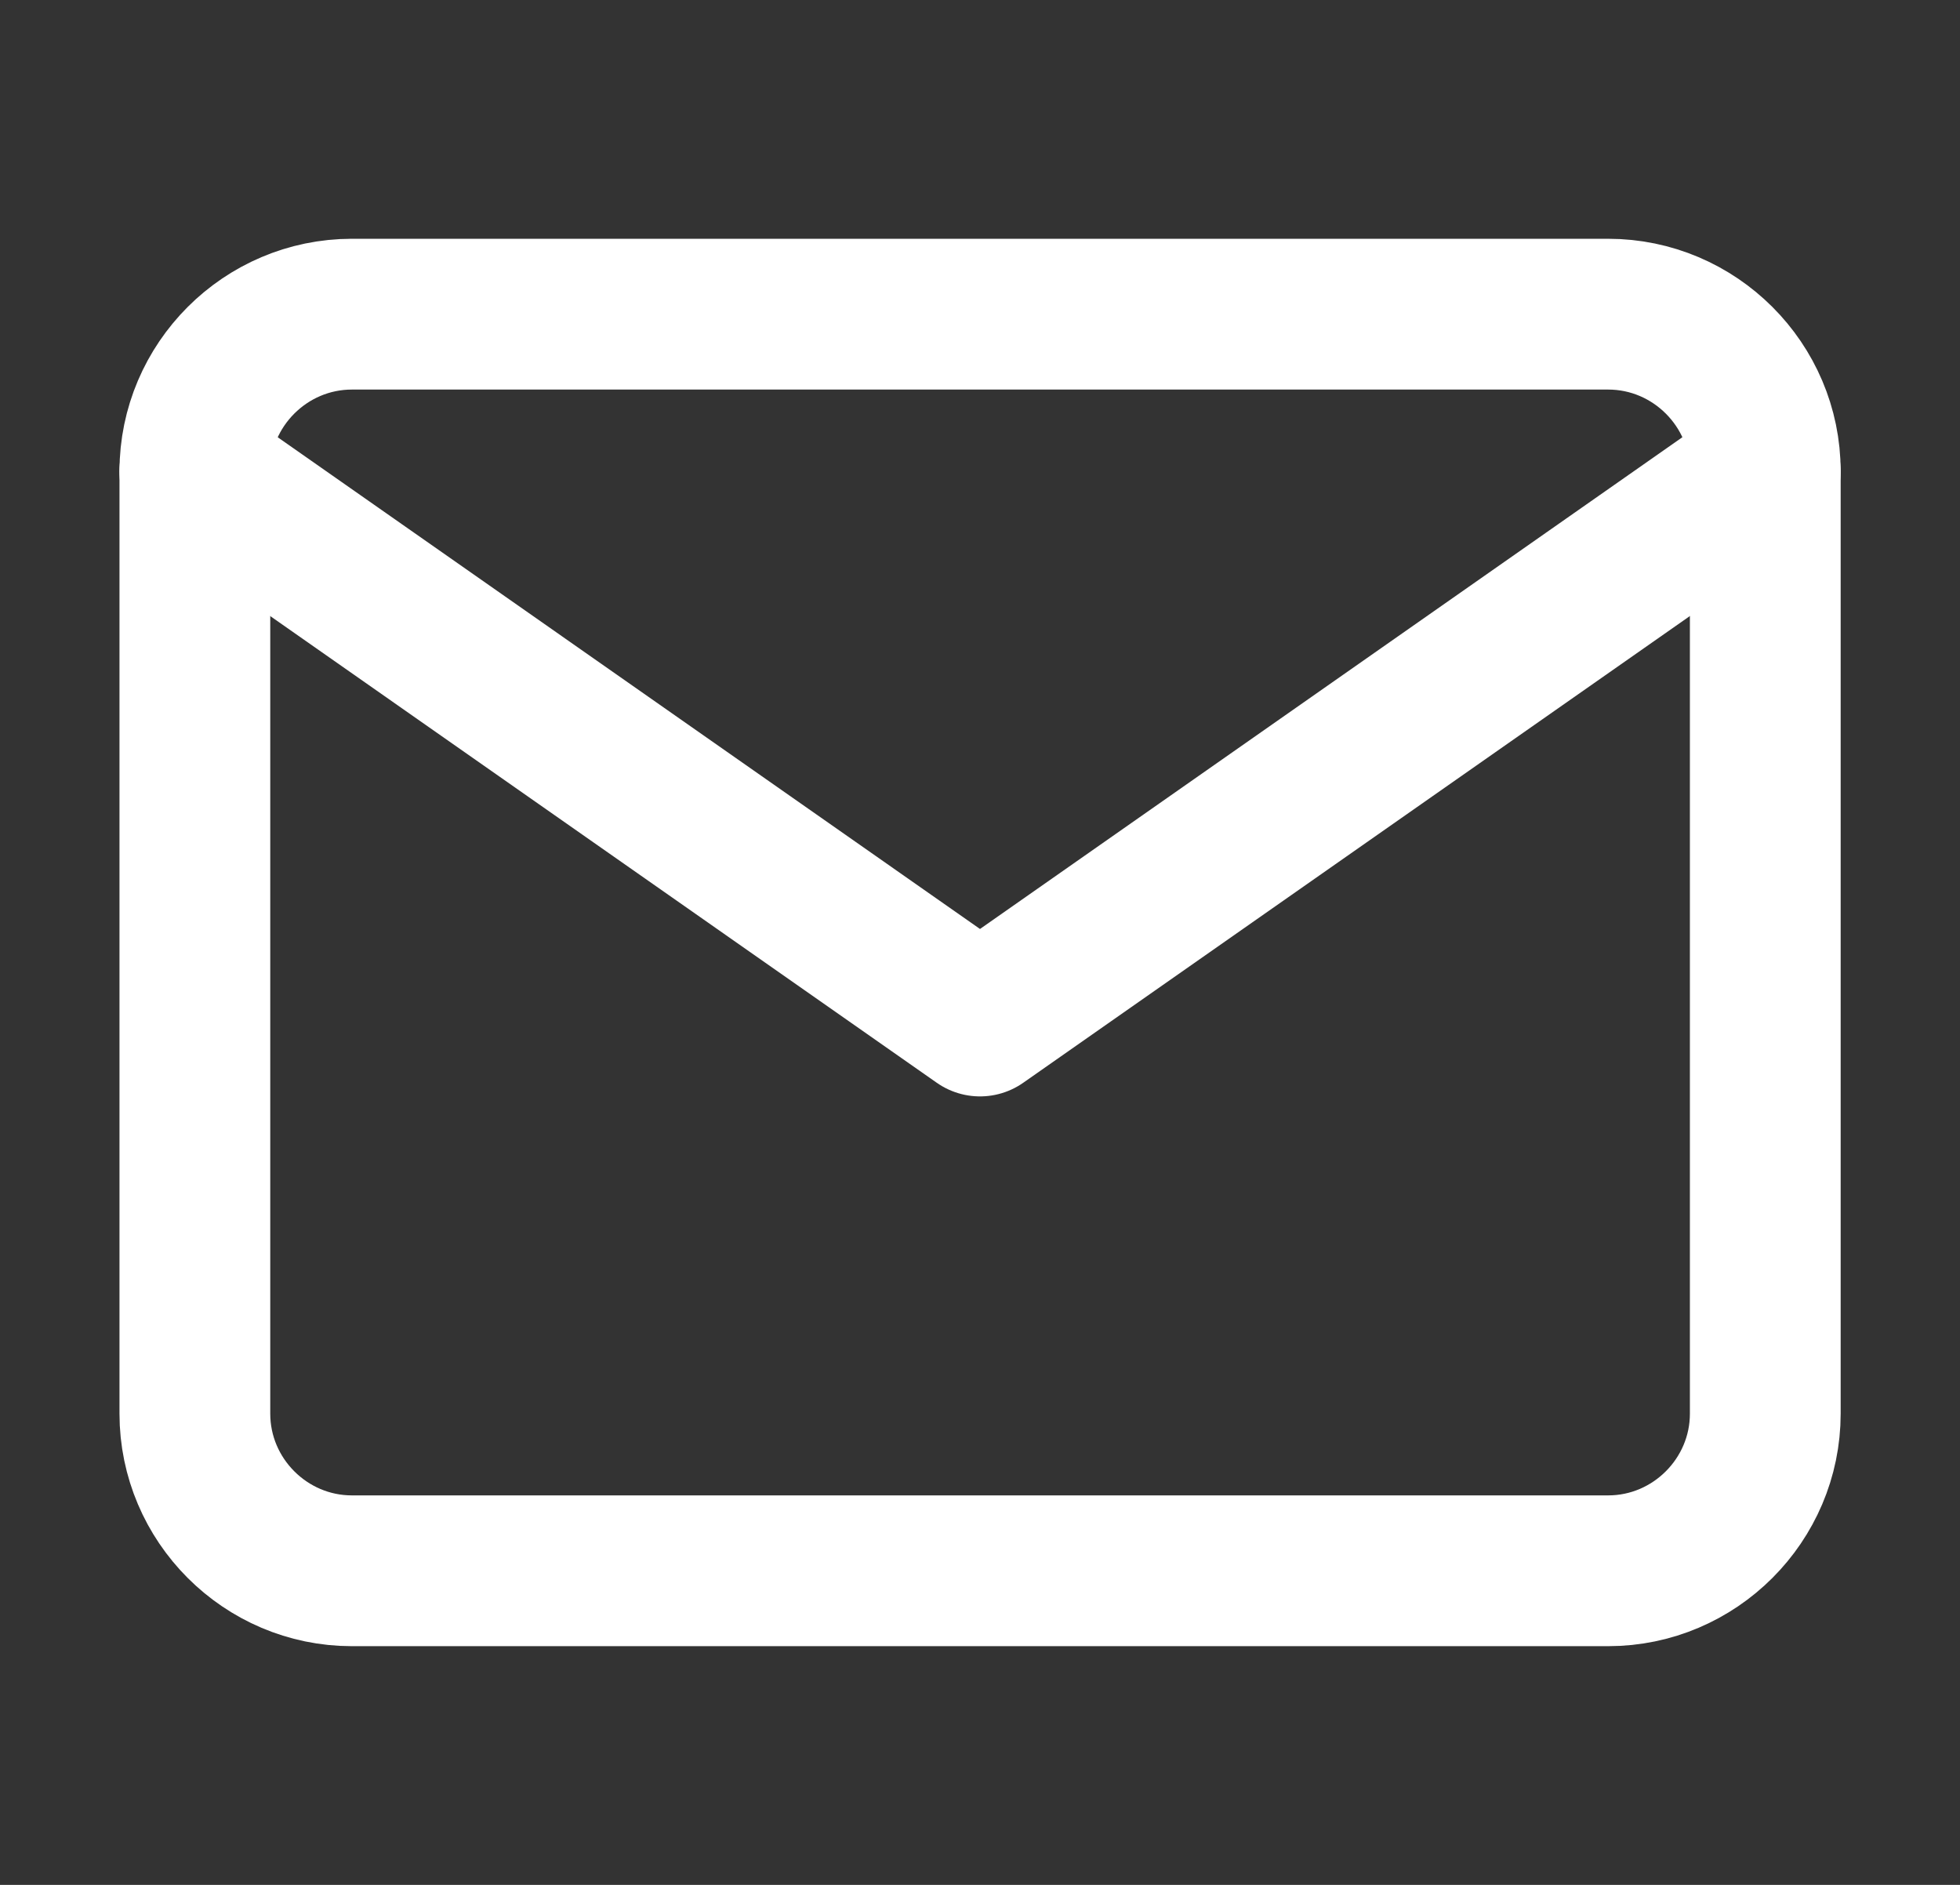
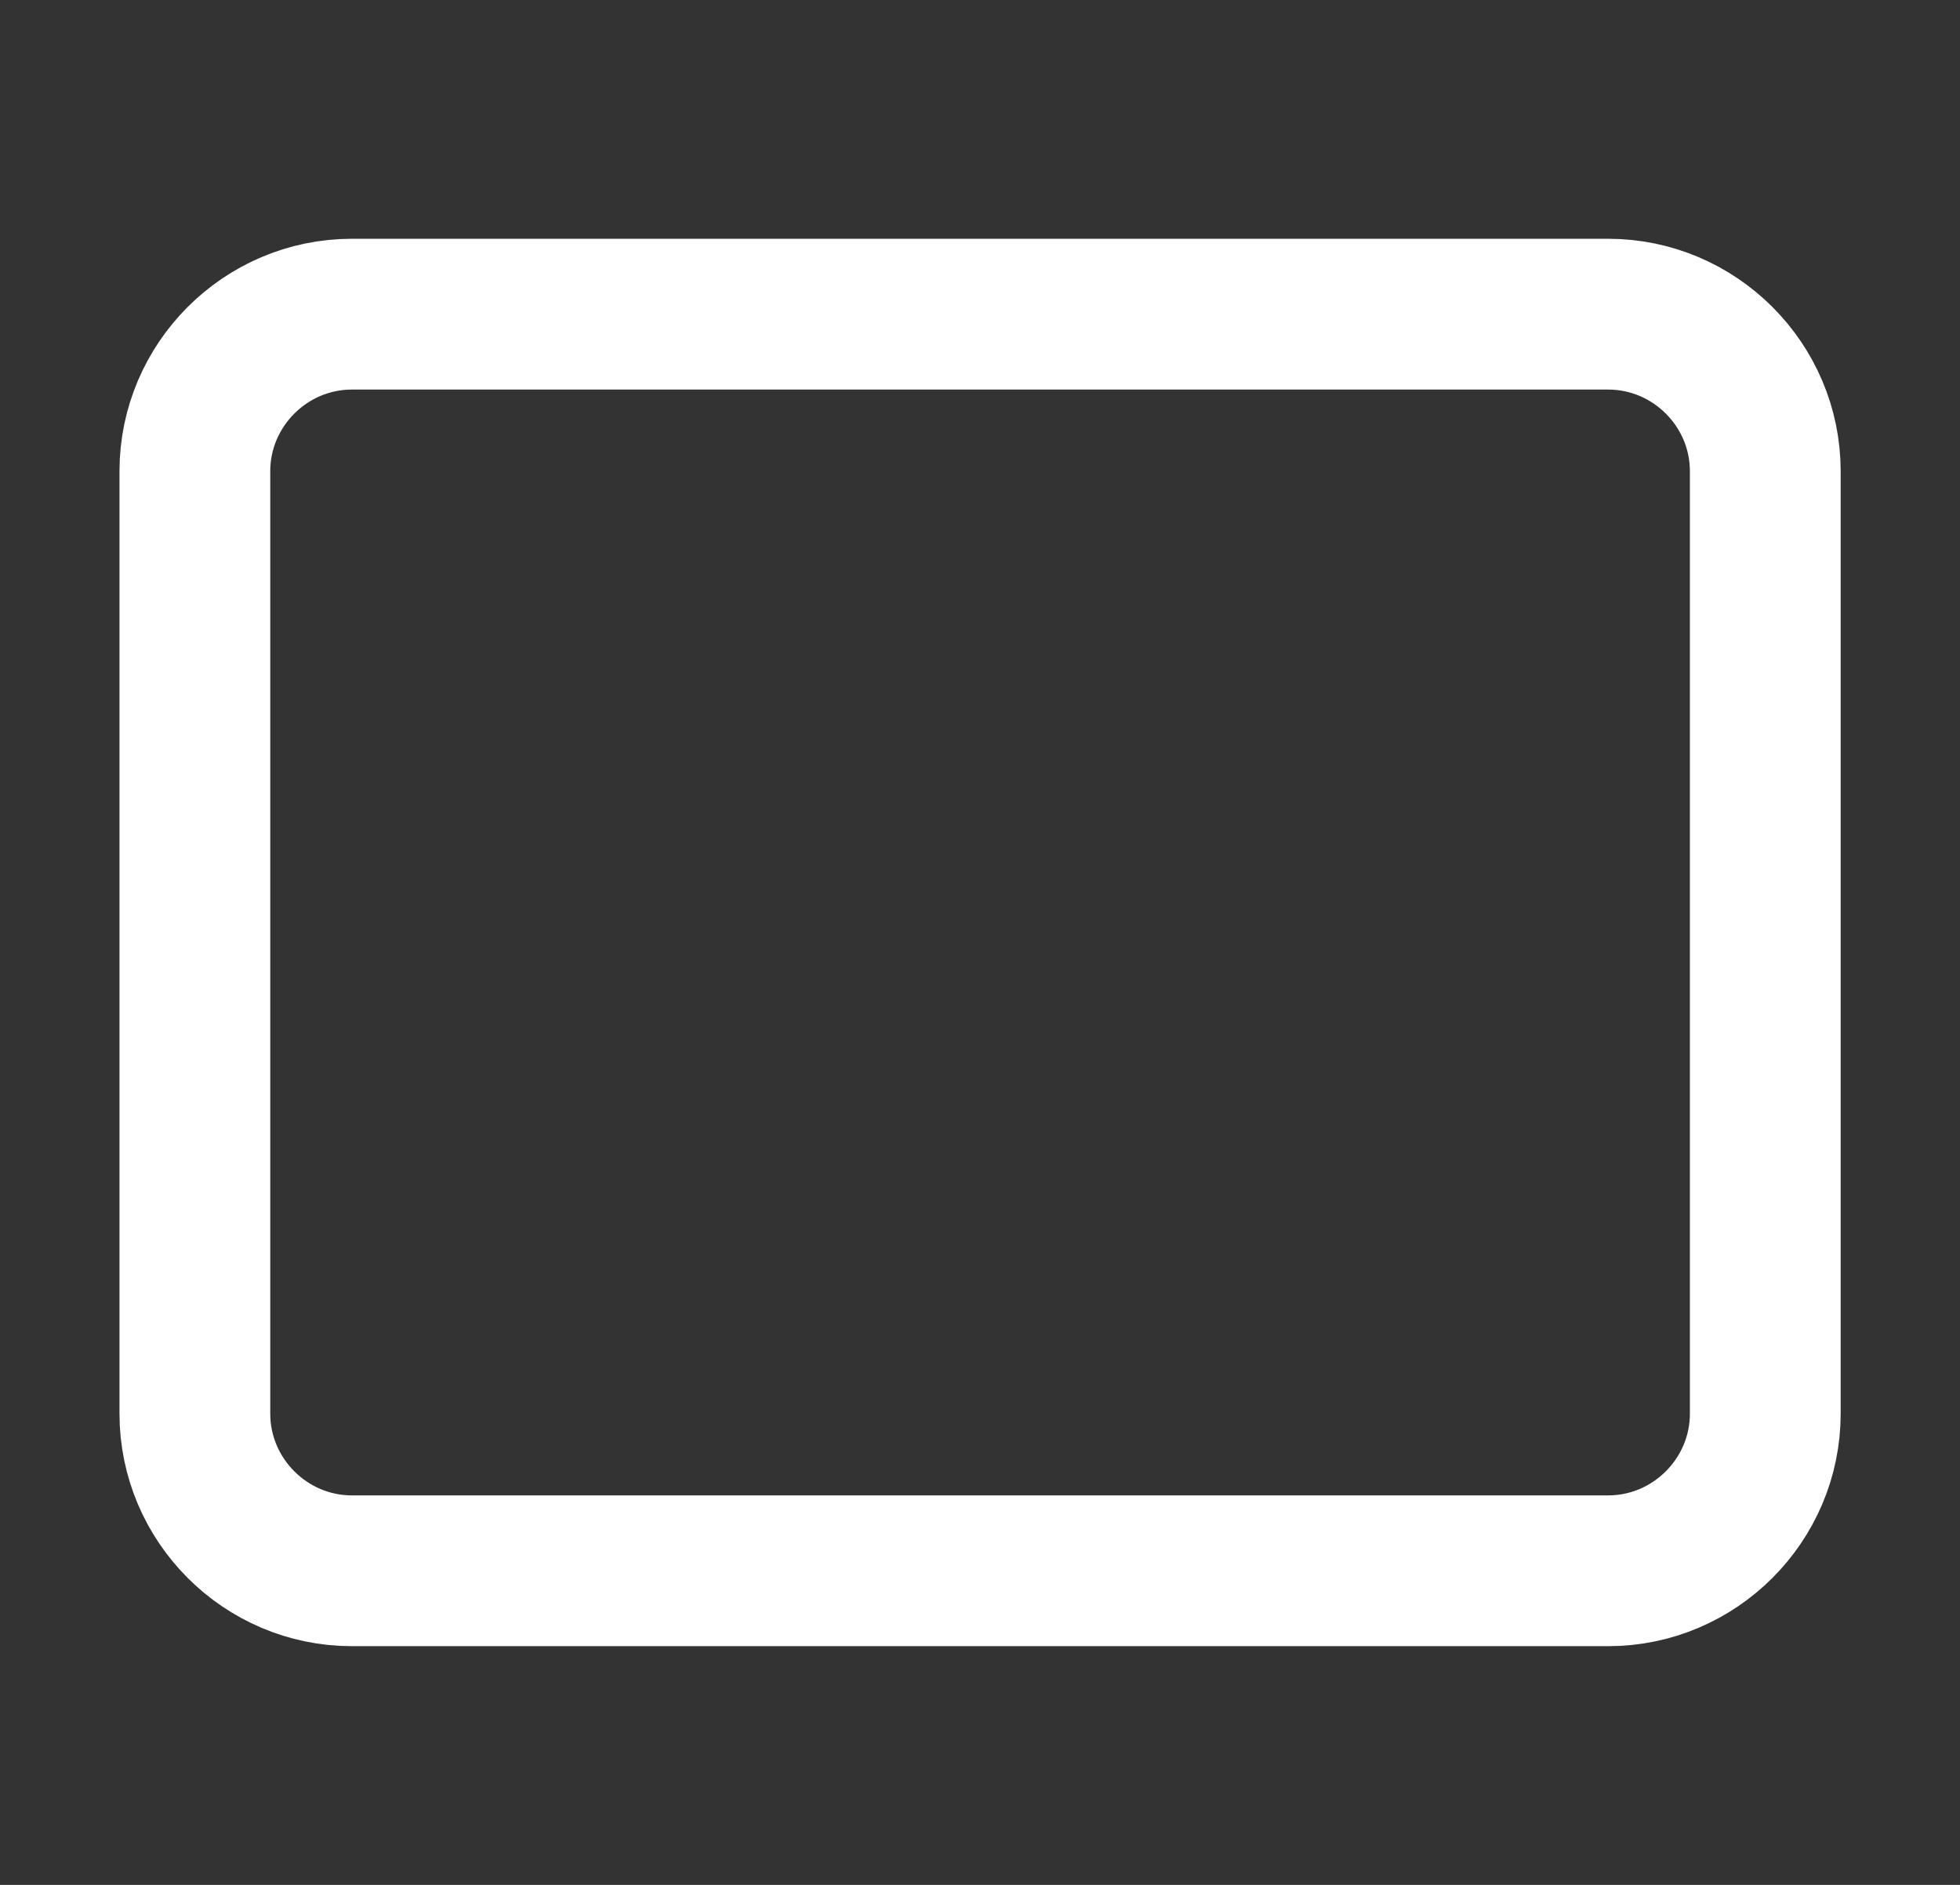
<svg xmlns="http://www.w3.org/2000/svg" width="26" height="25" fill="none" viewBox="0 0 26 25">
  <rect x="0" y="0" width="26" height="25" fill="#333333" stroke="none" />
  <path stroke="#fff" stroke-linecap="round" stroke-linejoin="round" stroke-width="2" d="M4.667 4.167h16.666c1.146 0 2.084.937 2.084 2.083v12.5c0 1.146-.938 2.084-2.084 2.084H4.668c-1.146 0-2.083-.938-2.083-2.084V6.25c0-1.146.937-2.083 2.083-2.083z" />
-   <path stroke="#fff" stroke-linecap="round" stroke-linejoin="round" stroke-width="2" d="M23.417 6.25L13 13.542 2.584 6.25" />
</svg>